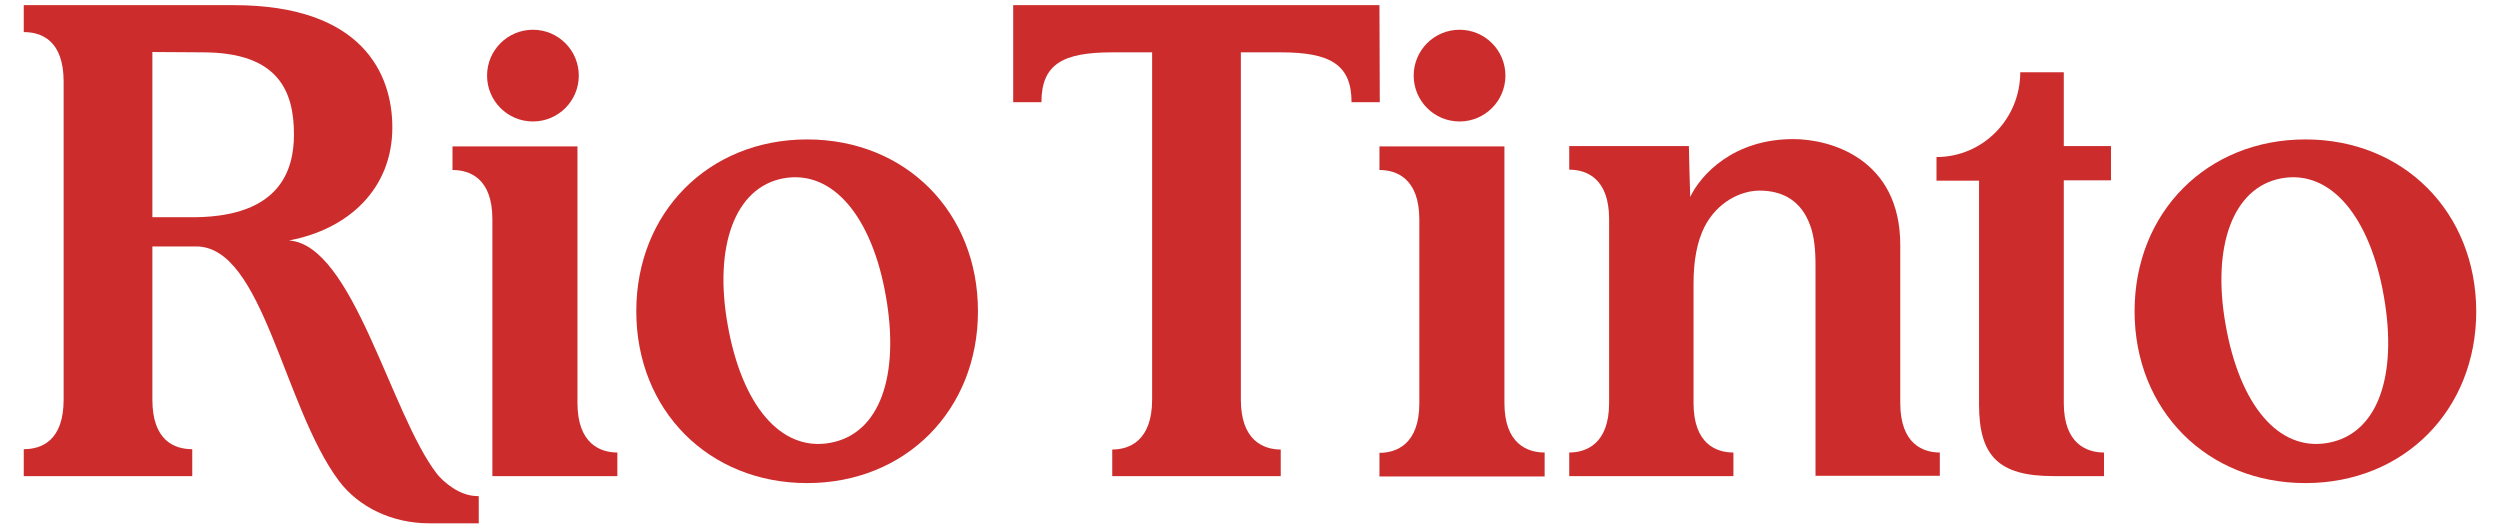
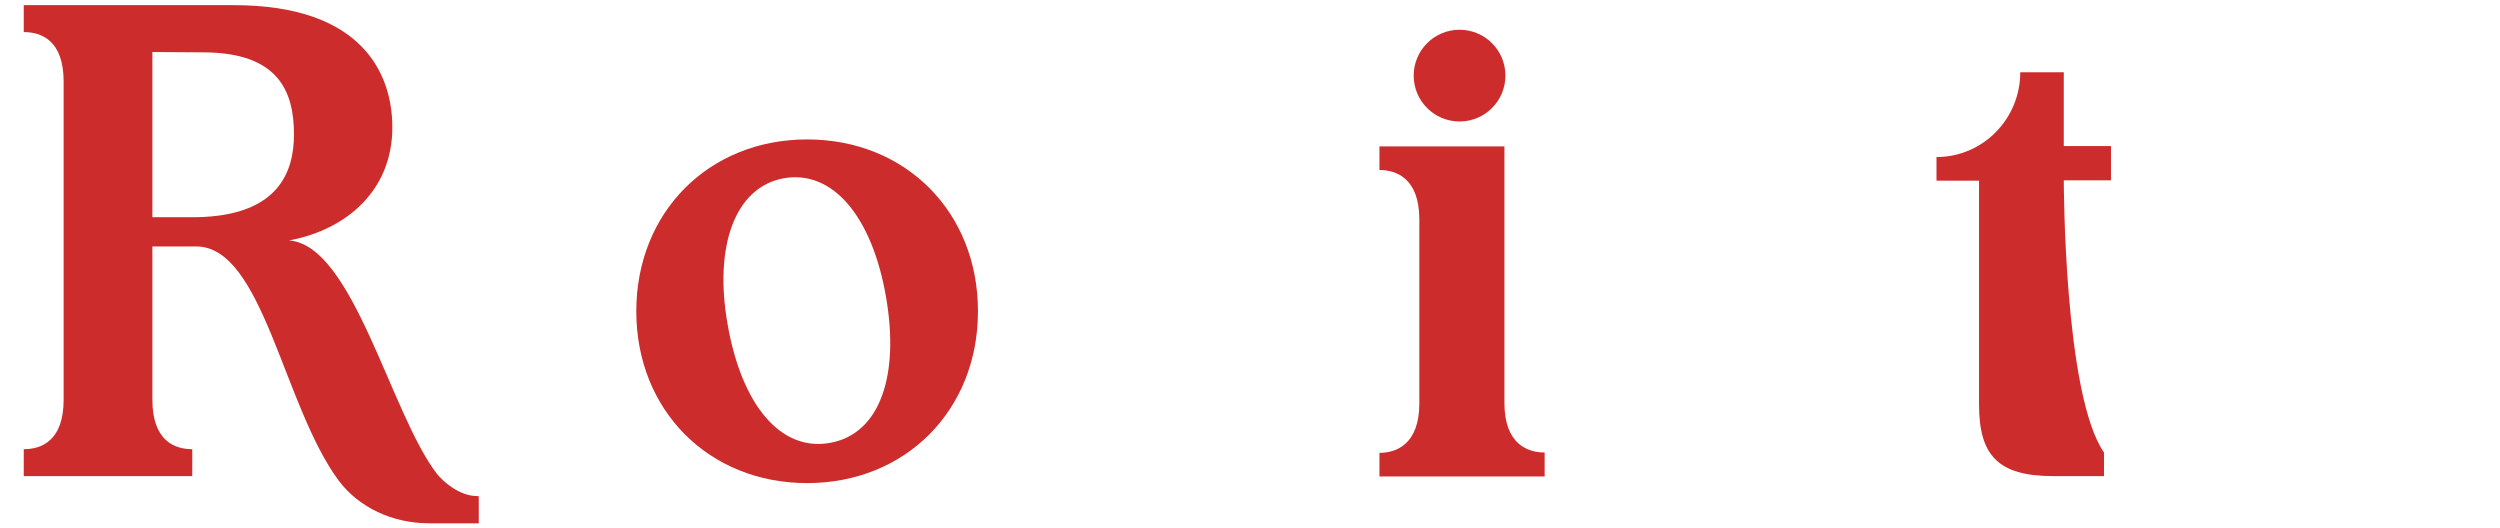
<svg xmlns="http://www.w3.org/2000/svg" viewBox="0 0 738 159" width="738px" height="156px">
  <g fill="#CD2C2C">
    <g transform="matrix(1, 0, 0, 1, -115.35, -111.85)">
-       <circle cx="268.6" cy="134.6" r="13.8" />
-       <path d="M282,233.1l0-77.2h-37.6v7.1c5.2,0,12,2.5,12,14.8l0,77.3l37.6,0V248C288.9,248,282,245.4,282,233.1z" />
-     </g>
-     <path d="M 564.65 121.25 L 564.65 73.75 C 564.65 47.75 543.65 41.85 532.45 41.85 C 514.45 41.85 504.65 52.55 501.45 59.25 C 501.45 59.25 501.05 46.35 501.05 43.95 L 465.05 43.95 L 465.05 51.05 C 470.25 51.05 477.05 53.65 477.05 65.95 L 477.05 121.25 C 477.05 133.55 470.15 136.15 465.05 136.15 L 465.05 143.25 L 502.45 143.25 L 514.45 143.25 L 514.45 136.15 C 509.25 136.15 502.45 133.55 502.45 121.25 L 502.45 85.35 C 502.45 78.25 503.55 72.65 505.75 68.25 C 509.55 60.85 516.55 57.35 522.35 57.35 C 529.45 57.35 534.95 60.55 537.55 67.85 C 538.75 71.05 539.15 75.05 539.15 79.85 L 539.15 143.15 L 576.55 143.15 L 576.55 136.15 C 571.45 136.15 564.65 133.55 564.65 121.25 Z" />
+       </g>
    <path d="M 235.75 41.95 C 206.15 41.95 184.35 63.85 184.35 93.65 C 184.35 123.45 206.15 145.35 235.75 145.35 C 265.35 145.35 287.15 123.45 287.15 93.65 C 287.15 63.85 265.45 41.95 235.75 41.95 Z M 242.65 133.25 C 227.65 135.95 216.05 121.65 211.85 97.75 C 207.65 74.25 213.95 56.35 228.65 53.65 C 243.65 50.95 255.35 65.55 259.45 89.15 C 263.65 113.05 257.65 130.55 242.65 133.25 Z" />
-     <path d="M 686.55 41.95 C 656.95 41.95 635.15 63.85 635.15 93.65 C 635.15 123.45 656.95 145.35 686.55 145.35 C 716.15 145.35 737.95 123.45 737.95 93.65 C 737.85 63.85 716.15 41.95 686.55 41.95 Z M 693.35 133.25 C 678.35 135.95 666.75 121.65 662.55 97.75 C 658.35 74.25 664.65 56.35 679.35 53.65 C 694.35 50.95 706.05 65.55 710.15 89.15 C 714.35 113.05 708.35 130.55 693.35 133.25 Z" />
    <path d="M 136.45 149.25 C 131.15 149.25 126.25 144.95 124.35 142.55 C 110.35 124.35 99.15 73.65 79.85 72.35 C 97.95 68.95 110.95 56.65 110.95 38.35 C 110.95 22.15 101.85 1.55 63.25 1.55 L 0.05 1.55 L 0.05 9.65 C 5.35 9.65 12.05 12.15 12.05 24.55 L 12.05 120.25 C 12.05 132.65 5.35 135.15 0.05 135.15 L 0.05 143.25 L 50.75 143.25 L 50.75 135.15 C 45.45 135.15 38.75 132.65 38.75 120.25 L 38.75 74.15 L 51.95 74.15 C 72.05 74.15 78.15 122.25 94.85 144.65 C 100.85 152.65 110.95 157.45 122.05 157.45 L 136.95 157.45 L 136.95 149.35 C 136.85 149.25 136.45 149.25 136.45 149.25 Z M 51.95 65.35 C 51.65 65.35 38.75 65.35 38.75 65.35 L 38.75 15.65 C 38.75 15.65 50.35 15.75 53.95 15.75 C 76.75 15.75 81.35 27.55 81.35 40.45 C 81.35 51.55 76.85 64.95 51.95 65.35 Z" />
-     <path d="M 407.95 1.55 L 297.75 1.55 L 297.75 30.75 L 306.25 30.75 C 306.25 19.25 312.75 15.75 327.55 15.75 L 339.55 15.75 L 339.55 120.25 C 339.55 132.65 332.65 135.25 327.55 135.25 L 327.55 143.25 L 378.25 143.25 L 378.25 135.25 C 373.05 135.25 366.25 132.55 366.25 120.25 L 366.25 15.75 L 378.25 15.75 C 393.05 15.75 399.55 19.35 399.55 30.75 L 408.05 30.75 L 407.95 1.55 Z" />
    <g transform="matrix(1, 0, 0, 1, -115.35, -111.85)">
      <circle cx="547.4" cy="134.6" r="13.8" />
      <path d="M560.9,233.1l0-77.2h-37.6v7.1c5.2,0,12,2.6,12,14.9l0,55.3c0,12.3-6.9,14.9-12,14.9v7.1H573V248     C567.8,248,560.9,245.4,560.9,233.1z" />
    </g>
-     <path d="M 613.85 21.75 L 600.75 21.75 C 600.75 35.85 589.45 47.25 575.55 47.25 L 575.55 54.35 L 588.35 54.35 L 588.35 121.65 C 588.35 137.05 594.05 143.25 610.75 143.25 L 625.95 143.25 L 625.95 136.15 C 620.75 136.15 613.85 133.55 613.85 121.25 C 613.85 118.75 613.85 54.25 613.85 54.25 L 628.05 54.25 L 628.05 43.95 L 613.85 43.95 L 613.85 21.75 Z" />
+     <path d="M 613.85 21.75 L 600.75 21.75 C 600.75 35.85 589.45 47.25 575.55 47.25 L 575.55 54.35 L 588.35 54.35 L 588.35 121.65 C 588.35 137.05 594.05 143.25 610.75 143.25 L 625.95 143.25 L 625.95 136.15 C 613.85 118.75 613.85 54.25 613.85 54.25 L 628.05 54.25 L 628.05 43.95 L 613.85 43.95 L 613.85 21.75 Z" />
  </g>
</svg>